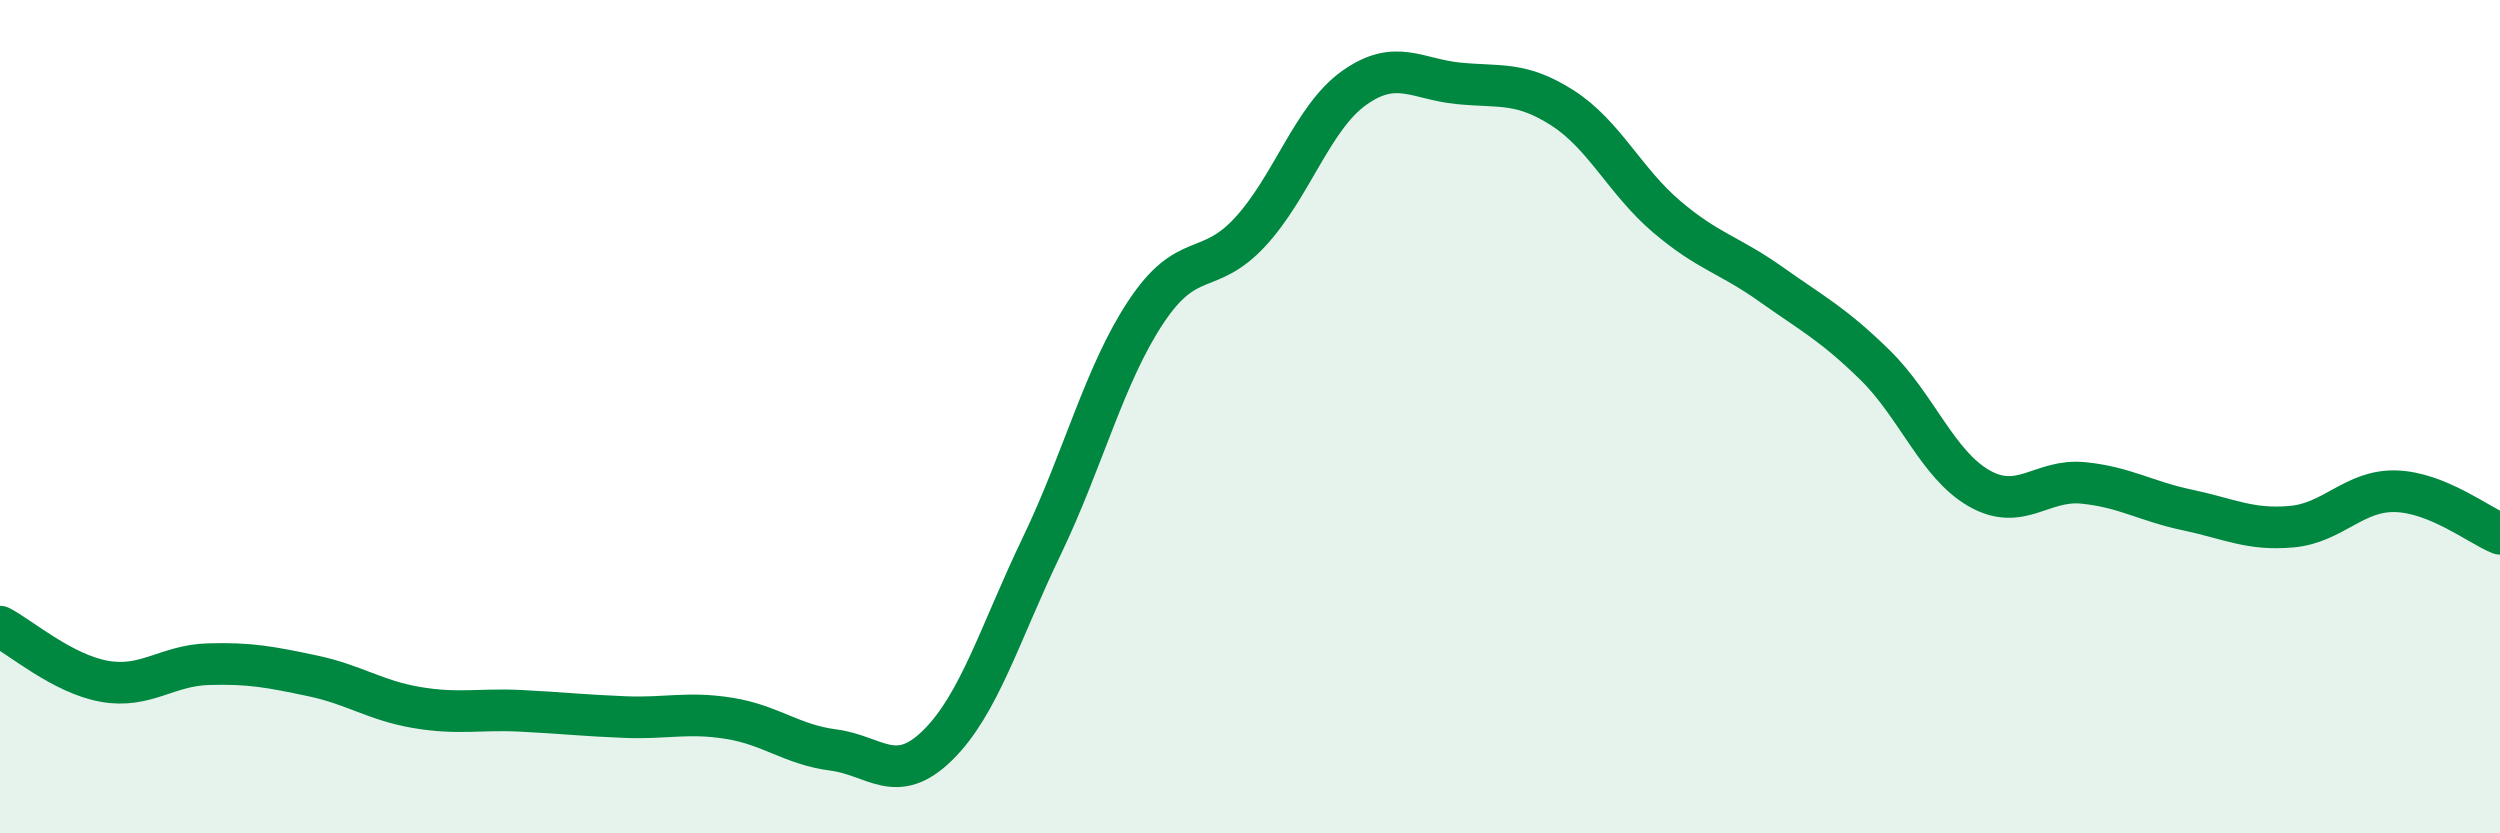
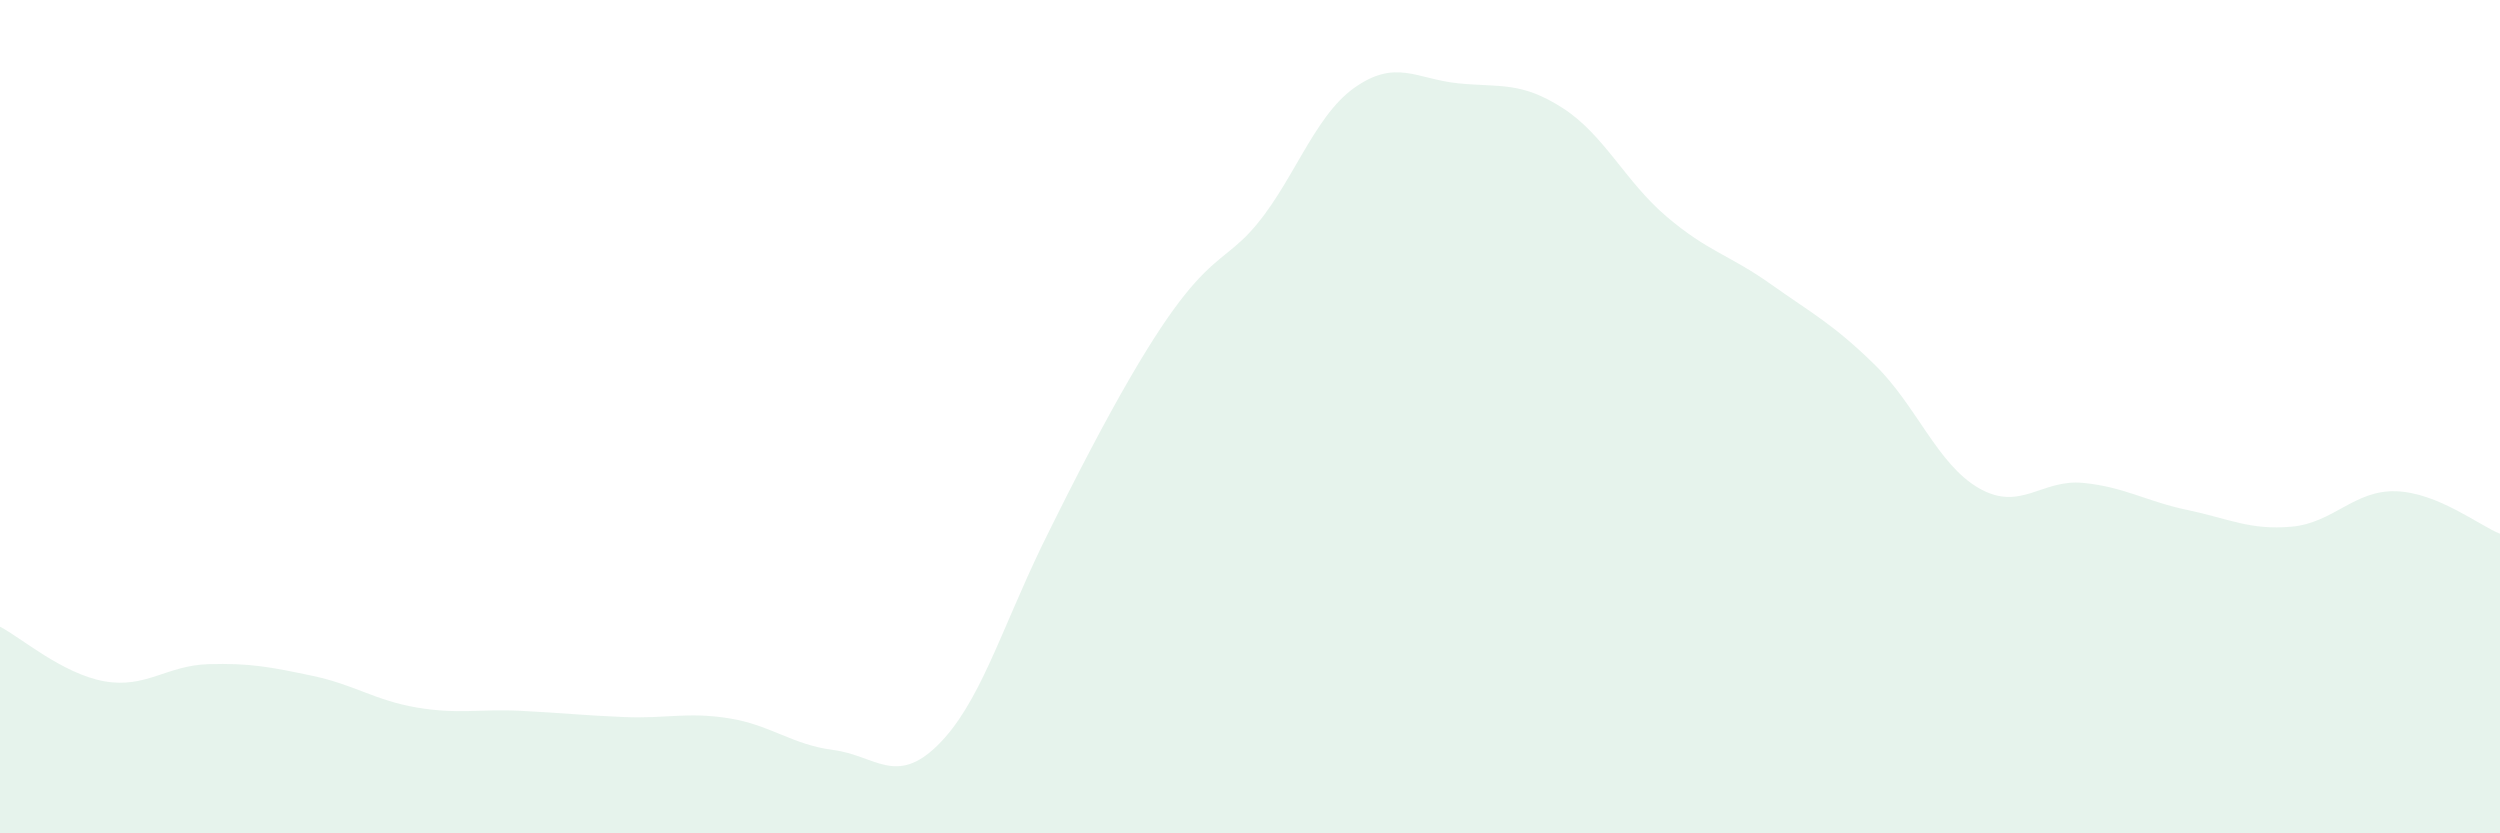
<svg xmlns="http://www.w3.org/2000/svg" width="60" height="20" viewBox="0 0 60 20">
-   <path d="M 0,15.04 C 0.5,15.3 1.5,16.17 2.5,16.35 C 3.5,16.53 4,15.97 5,15.94 C 6,15.91 6.5,16.01 7.5,16.22 C 8.5,16.43 9,16.81 10,16.98 C 11,17.15 11.5,17.01 12.5,17.06 C 13.5,17.11 14,17.17 15,17.21 C 16,17.25 16.5,17.08 17.5,17.24 C 18.5,17.4 19,17.87 20,18 C 21,18.13 21.5,18.87 22.5,17.89 C 23.5,16.91 24,15.19 25,13.11 C 26,11.03 26.5,9 27.5,7.49 C 28.5,5.98 29,6.65 30,5.57 C 31,4.49 31.5,2.82 32.5,2.11 C 33.5,1.4 34,1.9 35,2 C 36,2.1 36.5,1.95 37.5,2.59 C 38.5,3.23 39,4.35 40,5.2 C 41,6.05 41.5,6.11 42.5,6.82 C 43.5,7.53 44,7.78 45,8.76 C 46,9.74 46.5,11.15 47.5,11.72 C 48.5,12.29 49,11.49 50,11.59 C 51,11.69 51.5,12.03 52.5,12.24 C 53.5,12.45 54,12.73 55,12.64 C 56,12.55 56.5,11.76 57.5,11.79 C 58.5,11.82 59.5,12.61 60,12.81L60 20L0 20Z" fill="#008740" opacity="0.1" stroke-linecap="round" stroke-linejoin="round" />
-   <path d="M 0,15.04 C 0.5,15.3 1.5,16.17 2.5,16.35 C 3.5,16.53 4,15.97 5,15.94 C 6,15.91 6.5,16.01 7.5,16.22 C 8.5,16.43 9,16.81 10,16.98 C 11,17.15 11.5,17.01 12.5,17.06 C 13.5,17.11 14,17.17 15,17.21 C 16,17.25 16.5,17.08 17.5,17.24 C 18.5,17.4 19,17.87 20,18 C 21,18.13 21.5,18.87 22.5,17.89 C 23.5,16.91 24,15.19 25,13.11 C 26,11.03 26.5,9 27.5,7.49 C 28.5,5.98 29,6.65 30,5.57 C 31,4.49 31.5,2.82 32.5,2.11 C 33.5,1.4 34,1.9 35,2 C 36,2.1 36.5,1.95 37.5,2.59 C 38.5,3.23 39,4.35 40,5.2 C 41,6.05 41.5,6.11 42.5,6.82 C 43.5,7.53 44,7.78 45,8.76 C 46,9.74 46.5,11.15 47.5,11.72 C 48.5,12.29 49,11.49 50,11.59 C 51,11.69 51.5,12.03 52.5,12.24 C 53.5,12.45 54,12.73 55,12.64 C 56,12.55 56.5,11.76 57.5,11.79 C 58.5,11.82 59.5,12.61 60,12.81" stroke="#008740" stroke-width="1" fill="none" stroke-linecap="round" stroke-linejoin="round" />
+   <path d="M 0,15.04 C 0.5,15.3 1.5,16.17 2.5,16.35 C 3.5,16.53 4,15.97 5,15.94 C 6,15.91 6.5,16.01 7.5,16.22 C 8.5,16.43 9,16.81 10,16.98 C 11,17.15 11.5,17.01 12.5,17.06 C 13.5,17.11 14,17.17 15,17.21 C 16,17.25 16.5,17.08 17.5,17.24 C 18.5,17.4 19,17.87 20,18 C 21,18.13 21.5,18.87 22.5,17.89 C 23.5,16.91 24,15.19 25,13.11 C 28.5,5.98 29,6.65 30,5.57 C 31,4.49 31.5,2.82 32.5,2.11 C 33.5,1.4 34,1.9 35,2 C 36,2.1 36.5,1.95 37.5,2.59 C 38.5,3.23 39,4.35 40,5.2 C 41,6.05 41.5,6.11 42.5,6.82 C 43.5,7.53 44,7.78 45,8.76 C 46,9.74 46.5,11.15 47.5,11.72 C 48.5,12.29 49,11.49 50,11.59 C 51,11.69 51.5,12.03 52.5,12.24 C 53.5,12.45 54,12.73 55,12.64 C 56,12.55 56.5,11.76 57.5,11.79 C 58.5,11.82 59.5,12.61 60,12.81L60 20L0 20Z" fill="#008740" opacity="0.1" stroke-linecap="round" stroke-linejoin="round" />
</svg>